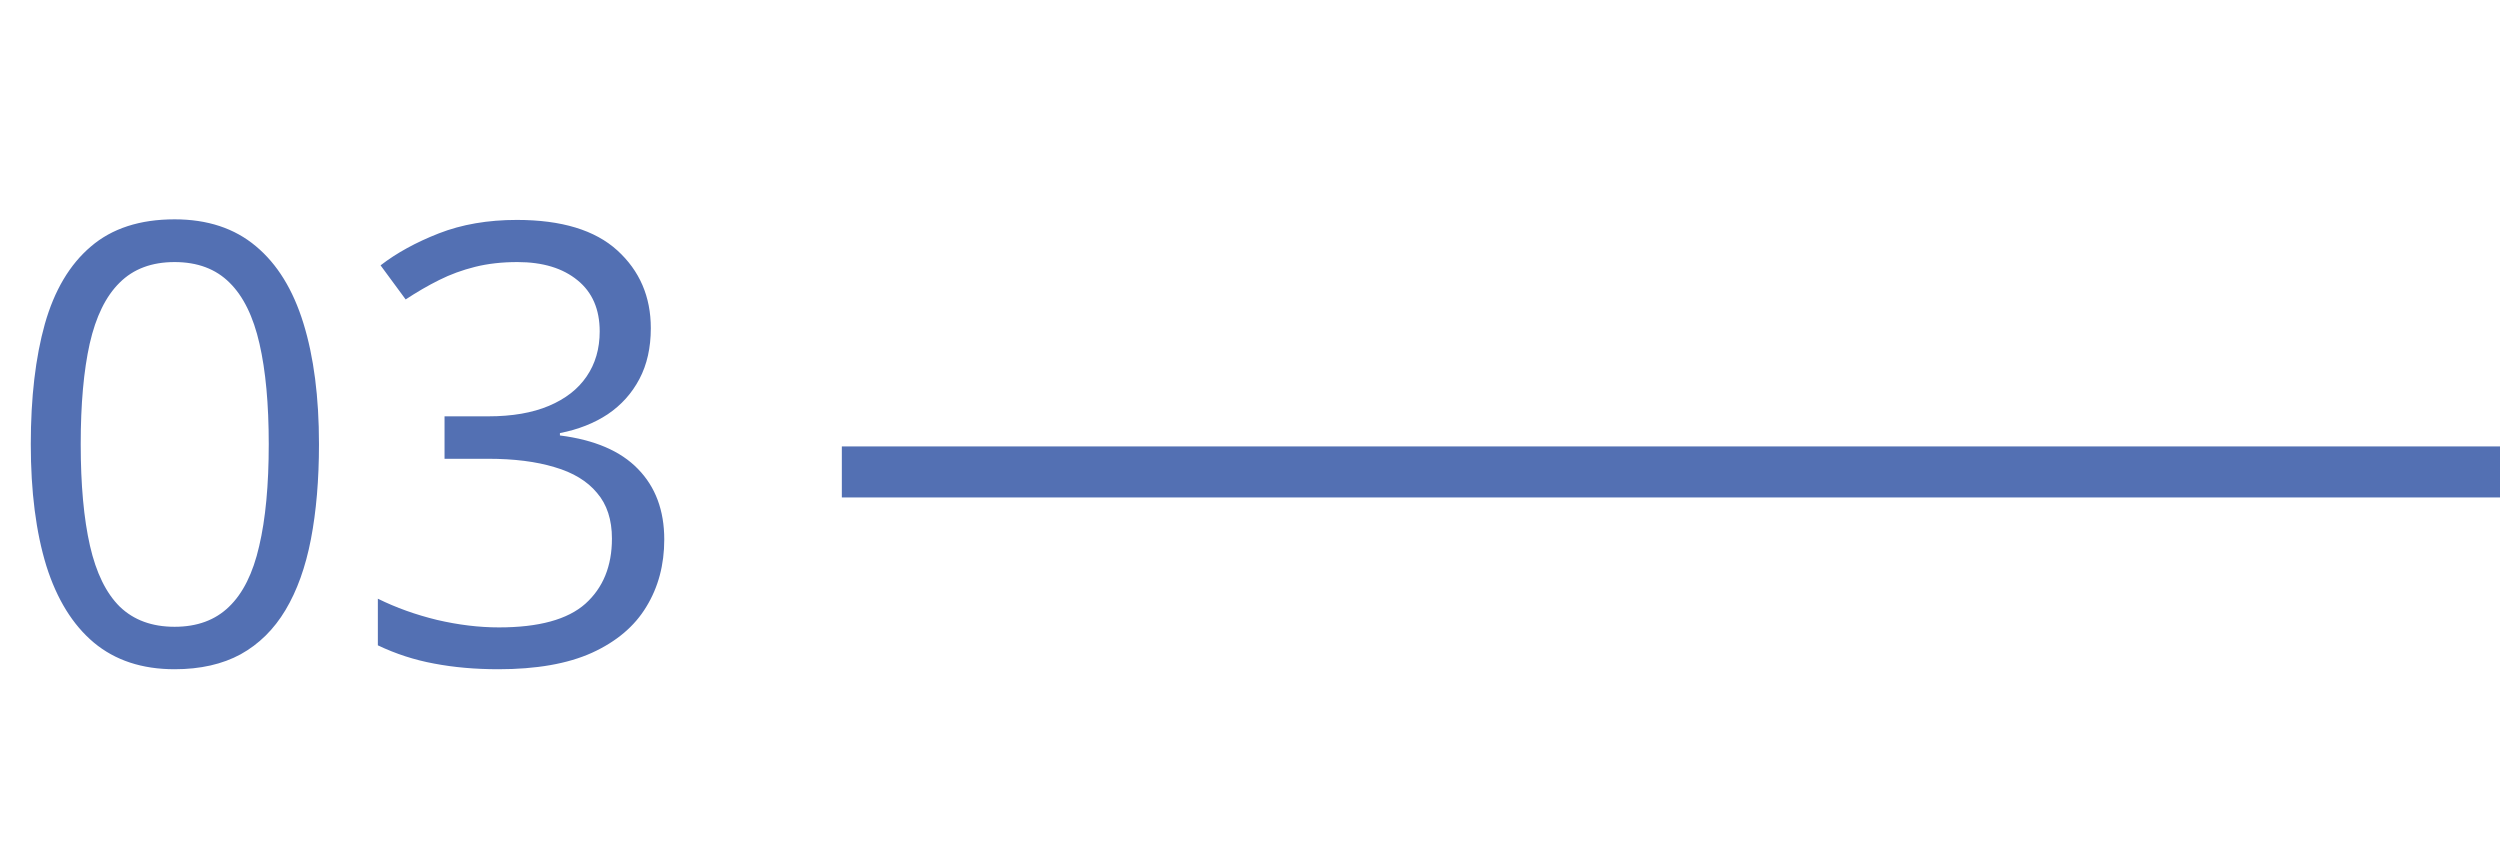
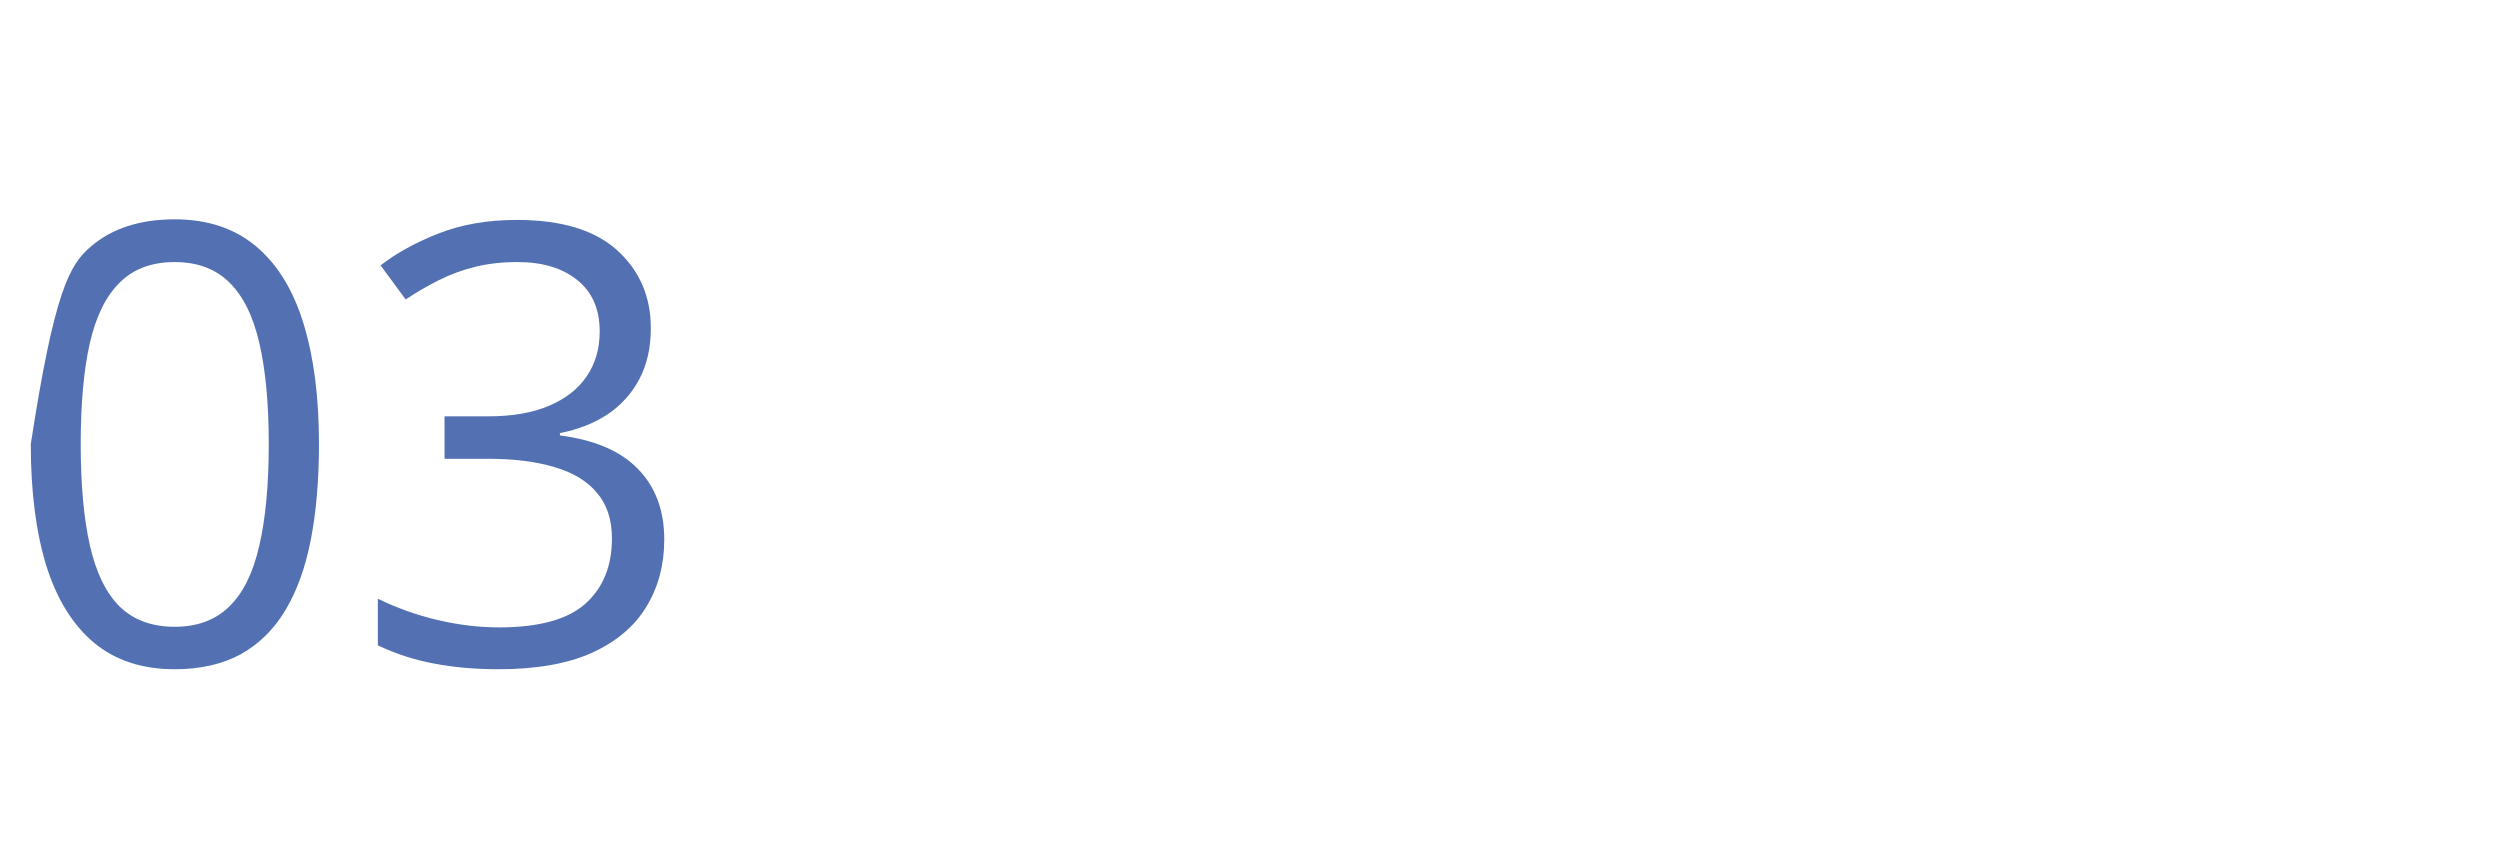
<svg xmlns="http://www.w3.org/2000/svg" width="98" height="33" viewBox="0 0 98 33" fill="none">
-   <path d="M12.504 17.41C12.504 18.801 12.398 20.043 12.188 21.137C11.977 22.23 11.645 23.156 11.191 23.914C10.738 24.672 10.152 25.25 9.434 25.648C8.715 26.039 7.852 26.234 6.844 26.234C5.57 26.234 4.516 25.887 3.68 25.191C2.852 24.496 2.23 23.492 1.816 22.18C1.41 20.859 1.207 19.27 1.207 17.41C1.207 15.582 1.391 14.012 1.758 12.699C2.133 11.379 2.734 10.367 3.562 9.664C4.391 8.953 5.484 8.598 6.844 8.598C8.133 8.598 9.195 8.949 10.031 9.652C10.867 10.348 11.488 11.355 11.895 12.676C12.301 13.988 12.504 15.566 12.504 17.41ZM3.164 17.41C3.164 19.004 3.285 20.332 3.527 21.395C3.77 22.457 4.16 23.254 4.699 23.785C5.246 24.309 5.961 24.57 6.844 24.57C7.727 24.57 8.438 24.309 8.977 23.785C9.523 23.262 9.918 22.469 10.16 21.406C10.41 20.344 10.535 19.012 10.535 17.41C10.535 15.84 10.414 14.527 10.172 13.473C9.93 12.41 9.539 11.613 9 11.082C8.461 10.543 7.742 10.273 6.844 10.273C5.945 10.273 5.227 10.543 4.688 11.082C4.148 11.613 3.758 12.41 3.516 13.473C3.281 14.527 3.164 15.84 3.164 17.41ZM25.512 12.863C25.512 13.629 25.363 14.293 25.066 14.855C24.77 15.418 24.355 15.879 23.824 16.238C23.293 16.59 22.668 16.836 21.949 16.977V17.07C23.309 17.242 24.328 17.68 25.008 18.383C25.695 19.086 26.039 20.008 26.039 21.148C26.039 22.141 25.805 23.02 25.336 23.785C24.875 24.551 24.164 25.152 23.203 25.59C22.25 26.02 21.027 26.234 19.535 26.234C18.629 26.234 17.789 26.16 17.016 26.012C16.25 25.871 15.516 25.633 14.812 25.297V23.469C15.523 23.82 16.297 24.098 17.133 24.301C17.969 24.496 18.777 24.594 19.559 24.594C21.121 24.594 22.25 24.285 22.945 23.668C23.641 23.043 23.988 22.191 23.988 21.113C23.988 20.371 23.793 19.773 23.402 19.32C23.02 18.859 22.465 18.523 21.738 18.312C21.02 18.094 20.152 17.984 19.137 17.984H17.426V16.32H19.148C20.078 16.32 20.867 16.184 21.516 15.91C22.164 15.637 22.656 15.254 22.992 14.762C23.336 14.262 23.508 13.672 23.508 12.992C23.508 12.125 23.219 11.457 22.641 10.988C22.062 10.512 21.277 10.273 20.285 10.273C19.676 10.273 19.121 10.336 18.621 10.461C18.121 10.586 17.652 10.758 17.215 10.977C16.777 11.195 16.34 11.449 15.902 11.738L14.918 10.402C15.543 9.918 16.305 9.5 17.203 9.148C18.102 8.797 19.121 8.621 20.262 8.621C22.012 8.621 23.324 9.02 24.199 9.816C25.074 10.613 25.512 11.629 25.512 12.863Z" fill="#5370B3" />
-   <line x1="33" y1="18.5" x2="98" y2="18.5" stroke="#5370B3" stroke-width="2" />
+   <path d="M12.504 17.41C12.504 18.801 12.398 20.043 12.188 21.137C11.977 22.23 11.645 23.156 11.191 23.914C10.738 24.672 10.152 25.25 9.434 25.648C8.715 26.039 7.852 26.234 6.844 26.234C5.57 26.234 4.516 25.887 3.68 25.191C2.852 24.496 2.23 23.492 1.816 22.18C1.41 20.859 1.207 19.27 1.207 17.41C2.133 11.379 2.734 10.367 3.562 9.664C4.391 8.953 5.484 8.598 6.844 8.598C8.133 8.598 9.195 8.949 10.031 9.652C10.867 10.348 11.488 11.355 11.895 12.676C12.301 13.988 12.504 15.566 12.504 17.41ZM3.164 17.41C3.164 19.004 3.285 20.332 3.527 21.395C3.77 22.457 4.16 23.254 4.699 23.785C5.246 24.309 5.961 24.57 6.844 24.57C7.727 24.57 8.438 24.309 8.977 23.785C9.523 23.262 9.918 22.469 10.16 21.406C10.41 20.344 10.535 19.012 10.535 17.41C10.535 15.84 10.414 14.527 10.172 13.473C9.93 12.41 9.539 11.613 9 11.082C8.461 10.543 7.742 10.273 6.844 10.273C5.945 10.273 5.227 10.543 4.688 11.082C4.148 11.613 3.758 12.41 3.516 13.473C3.281 14.527 3.164 15.84 3.164 17.41ZM25.512 12.863C25.512 13.629 25.363 14.293 25.066 14.855C24.77 15.418 24.355 15.879 23.824 16.238C23.293 16.59 22.668 16.836 21.949 16.977V17.07C23.309 17.242 24.328 17.68 25.008 18.383C25.695 19.086 26.039 20.008 26.039 21.148C26.039 22.141 25.805 23.02 25.336 23.785C24.875 24.551 24.164 25.152 23.203 25.59C22.25 26.02 21.027 26.234 19.535 26.234C18.629 26.234 17.789 26.16 17.016 26.012C16.25 25.871 15.516 25.633 14.812 25.297V23.469C15.523 23.82 16.297 24.098 17.133 24.301C17.969 24.496 18.777 24.594 19.559 24.594C21.121 24.594 22.25 24.285 22.945 23.668C23.641 23.043 23.988 22.191 23.988 21.113C23.988 20.371 23.793 19.773 23.402 19.32C23.02 18.859 22.465 18.523 21.738 18.312C21.02 18.094 20.152 17.984 19.137 17.984H17.426V16.32H19.148C20.078 16.32 20.867 16.184 21.516 15.91C22.164 15.637 22.656 15.254 22.992 14.762C23.336 14.262 23.508 13.672 23.508 12.992C23.508 12.125 23.219 11.457 22.641 10.988C22.062 10.512 21.277 10.273 20.285 10.273C19.676 10.273 19.121 10.336 18.621 10.461C18.121 10.586 17.652 10.758 17.215 10.977C16.777 11.195 16.34 11.449 15.902 11.738L14.918 10.402C15.543 9.918 16.305 9.5 17.203 9.148C18.102 8.797 19.121 8.621 20.262 8.621C22.012 8.621 23.324 9.02 24.199 9.816C25.074 10.613 25.512 11.629 25.512 12.863Z" fill="#5370B3" />
</svg>